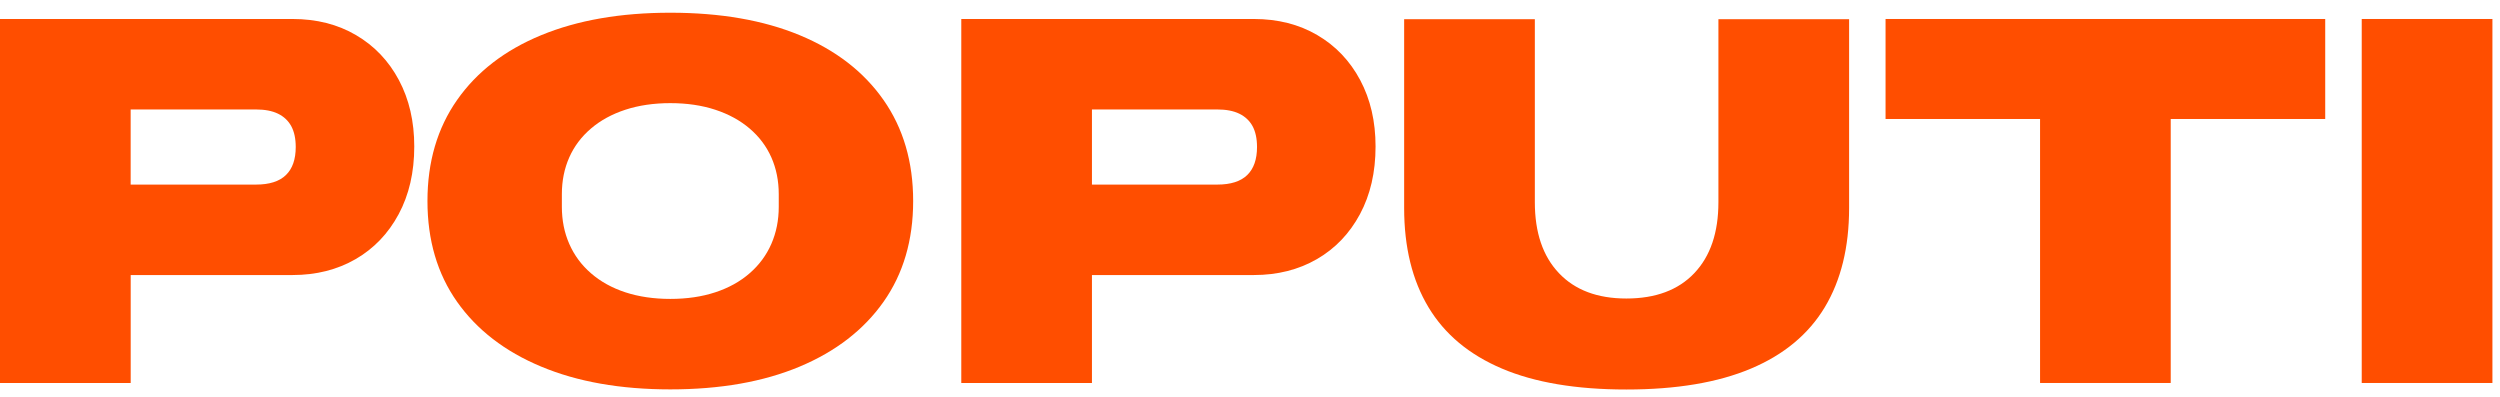
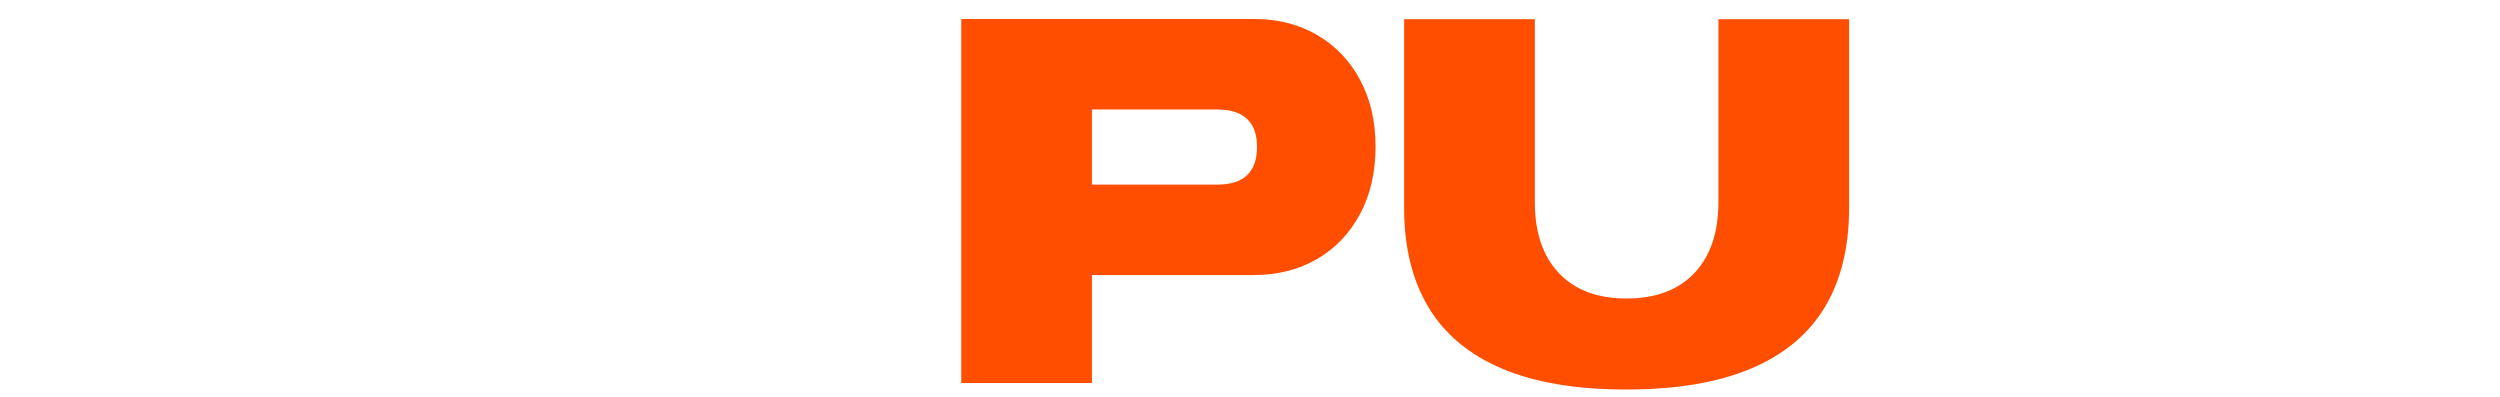
<svg xmlns="http://www.w3.org/2000/svg" width="126" height="20" viewBox="0 0 126 20" fill="none">
-   <path d="M0 19.302V0.957H14.746C15.955 0.957 17.022 1.228 17.945 1.77C18.87 2.312 19.589 3.069 20.105 4.037C20.621 5.006 20.879 6.12 20.879 7.383C20.879 8.682 20.617 9.818 20.092 10.796C19.567 11.773 18.844 12.528 17.919 13.062C16.994 13.595 15.936 13.862 14.746 13.862H6.587V19.302H0ZM6.585 9.303H12.905C13.58 9.303 14.082 9.142 14.411 8.822C14.74 8.503 14.905 8.032 14.905 7.41C14.905 6.984 14.828 6.632 14.678 6.356C14.527 6.081 14.305 5.872 14.011 5.73C13.718 5.588 13.348 5.517 12.905 5.517H6.585V9.303Z" fill="#FF4E00" />
-   <path d="M33.783 19.625C31.278 19.625 29.108 19.243 27.277 18.477C25.445 17.713 24.033 16.623 23.037 15.211C22.041 13.798 21.544 12.105 21.544 10.132C21.544 8.158 22.041 6.462 23.037 5.04C24.033 3.617 25.445 2.528 27.277 1.773C29.108 1.018 31.276 0.641 33.783 0.641C36.308 0.641 38.481 1.018 40.303 1.773C42.125 2.528 43.534 3.617 44.53 5.04C45.526 6.462 46.023 8.16 46.023 10.132C46.023 12.105 45.526 13.798 44.53 15.211C43.534 16.623 42.125 17.713 40.303 18.477C38.481 19.241 36.308 19.625 33.783 19.625ZM33.783 15.065C34.619 15.065 35.374 14.955 36.05 14.732C36.725 14.51 37.304 14.19 37.782 13.772C38.263 13.355 38.627 12.862 38.876 12.292C39.124 11.724 39.249 11.101 39.249 10.425V9.786C39.249 9.111 39.124 8.493 38.876 7.932C38.627 7.372 38.263 6.888 37.782 6.478C37.302 6.069 36.725 5.753 36.05 5.531C35.374 5.309 34.619 5.198 33.783 5.198C32.948 5.198 32.193 5.31 31.517 5.531C30.84 5.753 30.263 6.069 29.785 6.478C29.304 6.888 28.94 7.372 28.691 7.932C28.443 8.493 28.318 9.109 28.318 9.786V10.425C28.318 11.101 28.441 11.724 28.691 12.292C28.94 12.862 29.304 13.355 29.785 13.772C30.265 14.19 30.842 14.51 31.517 14.732C32.191 14.953 32.948 15.065 33.783 15.065Z" fill="#FF4E00" />
-   <path d="M48.449 19.302V0.957H63.195C64.404 0.957 65.471 1.228 66.394 1.77C67.319 2.312 68.038 3.069 68.554 4.037C69.07 5.006 69.328 6.12 69.328 7.383C69.328 8.682 69.066 9.818 68.541 10.796C68.016 11.773 67.293 12.528 66.368 13.062C65.443 13.595 64.385 13.862 63.195 13.862H55.034V19.302H48.449ZM55.034 9.303H61.354C62.029 9.303 62.531 9.142 62.86 8.822C63.189 8.503 63.354 8.032 63.354 7.41C63.354 6.984 63.277 6.632 63.128 6.356C62.976 6.081 62.754 5.872 62.46 5.73C62.167 5.588 61.797 5.517 61.354 5.517H55.034V9.303Z" fill="#FF4E00" />
+   <path d="M48.449 19.302V0.957H63.195C64.404 0.957 65.471 1.228 66.394 1.77C67.319 2.312 68.038 3.069 68.554 4.037C69.07 5.006 69.328 6.12 69.328 7.383C69.328 8.682 69.066 9.818 68.541 10.796C68.016 11.773 67.293 12.528 66.368 13.062C65.443 13.595 64.385 13.862 63.195 13.862H55.034V19.302ZM55.034 9.303H61.354C62.029 9.303 62.531 9.142 62.86 8.822C63.189 8.503 63.354 8.032 63.354 7.41C63.354 6.984 63.277 6.632 63.128 6.356C62.976 6.081 62.754 5.872 62.46 5.73C62.167 5.588 61.797 5.517 61.354 5.517H55.034V9.303Z" fill="#FF4E00" />
  <path d="M81.966 19.631C79.441 19.631 77.352 19.28 75.7 18.577C74.046 17.875 72.811 16.845 71.995 15.485C71.176 14.124 70.769 12.457 70.769 10.486V0.967H77.356V10.193C77.356 11.721 77.759 12.911 78.569 13.765C79.378 14.619 80.51 15.045 81.968 15.045C83.442 15.045 84.586 14.619 85.395 13.765C86.204 12.911 86.608 11.721 86.608 10.193V0.967H93.195V10.486C93.195 12.459 92.785 14.126 91.969 15.485C91.15 16.845 89.911 17.876 88.248 18.577C86.583 19.28 84.49 19.631 81.966 19.631Z" fill="#FF4E00" />
-   <path d="M102.819 19.302V5.997H95.032V0.957H117.191V5.997H109.404V19.302H102.819Z" fill="#FF4E00" />
-   <path d="M119.031 19.302V0.957H125.618V19.302H119.031Z" fill="#FF4E00" />
</svg>